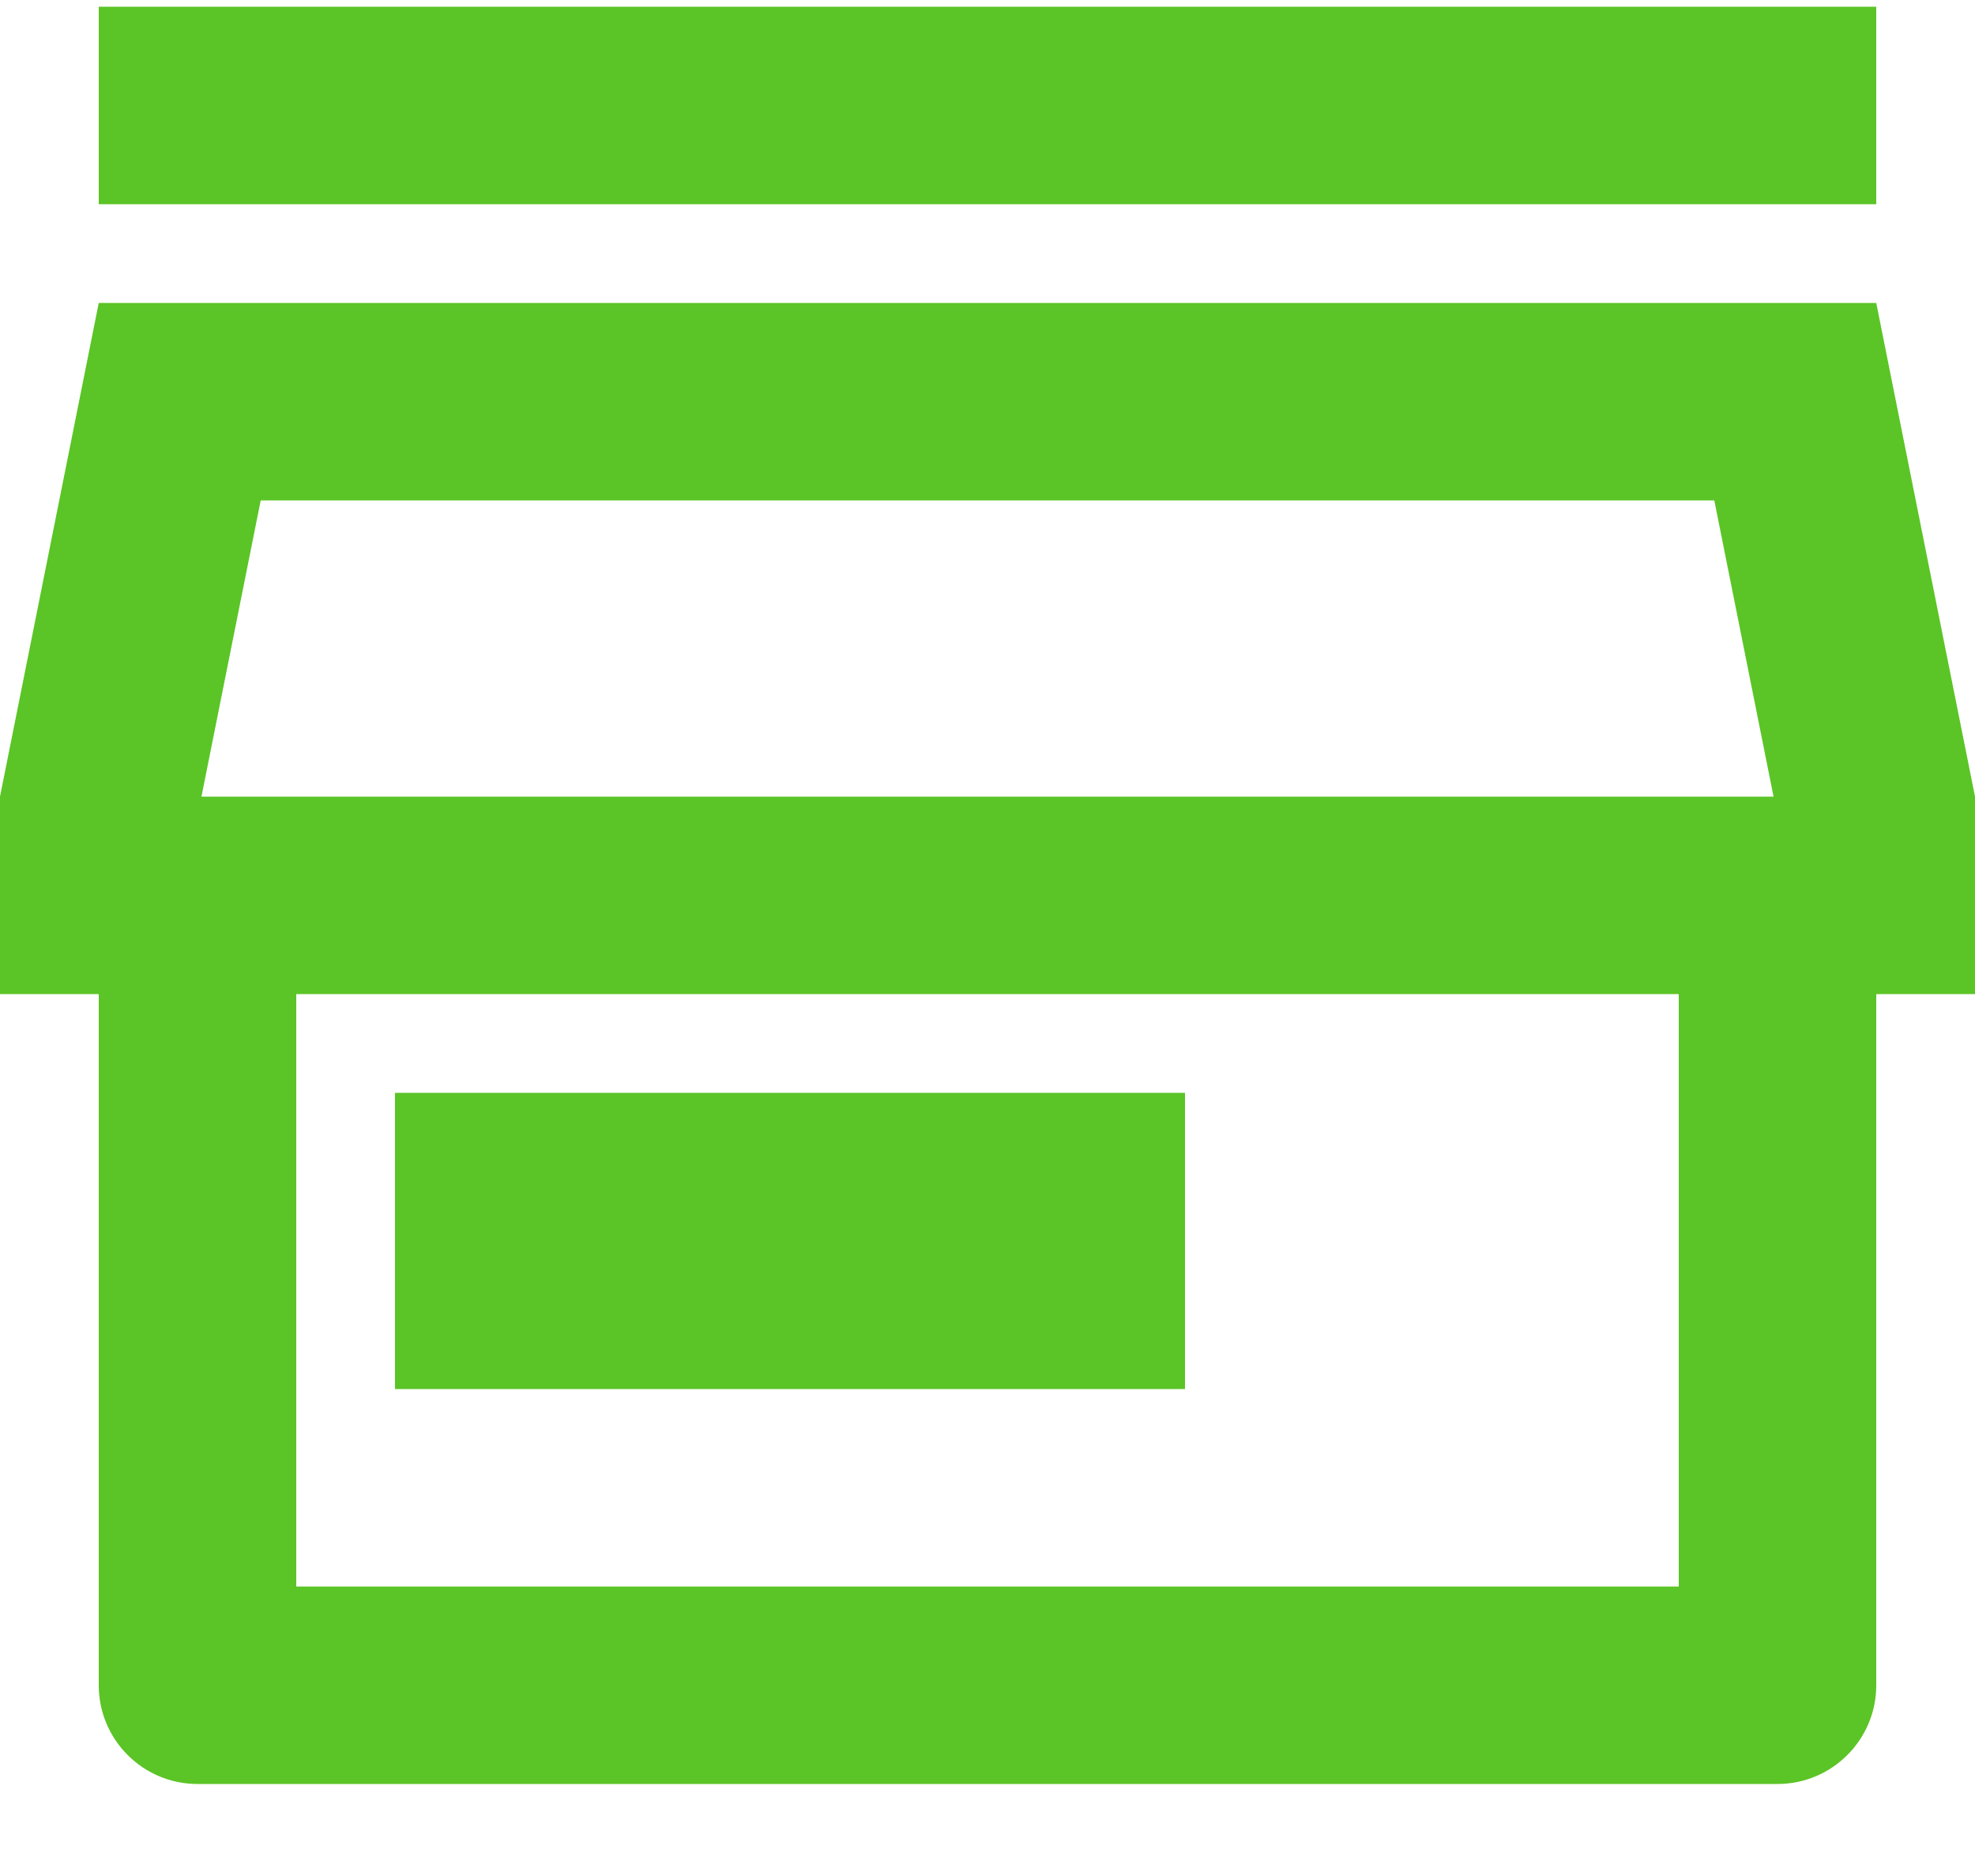
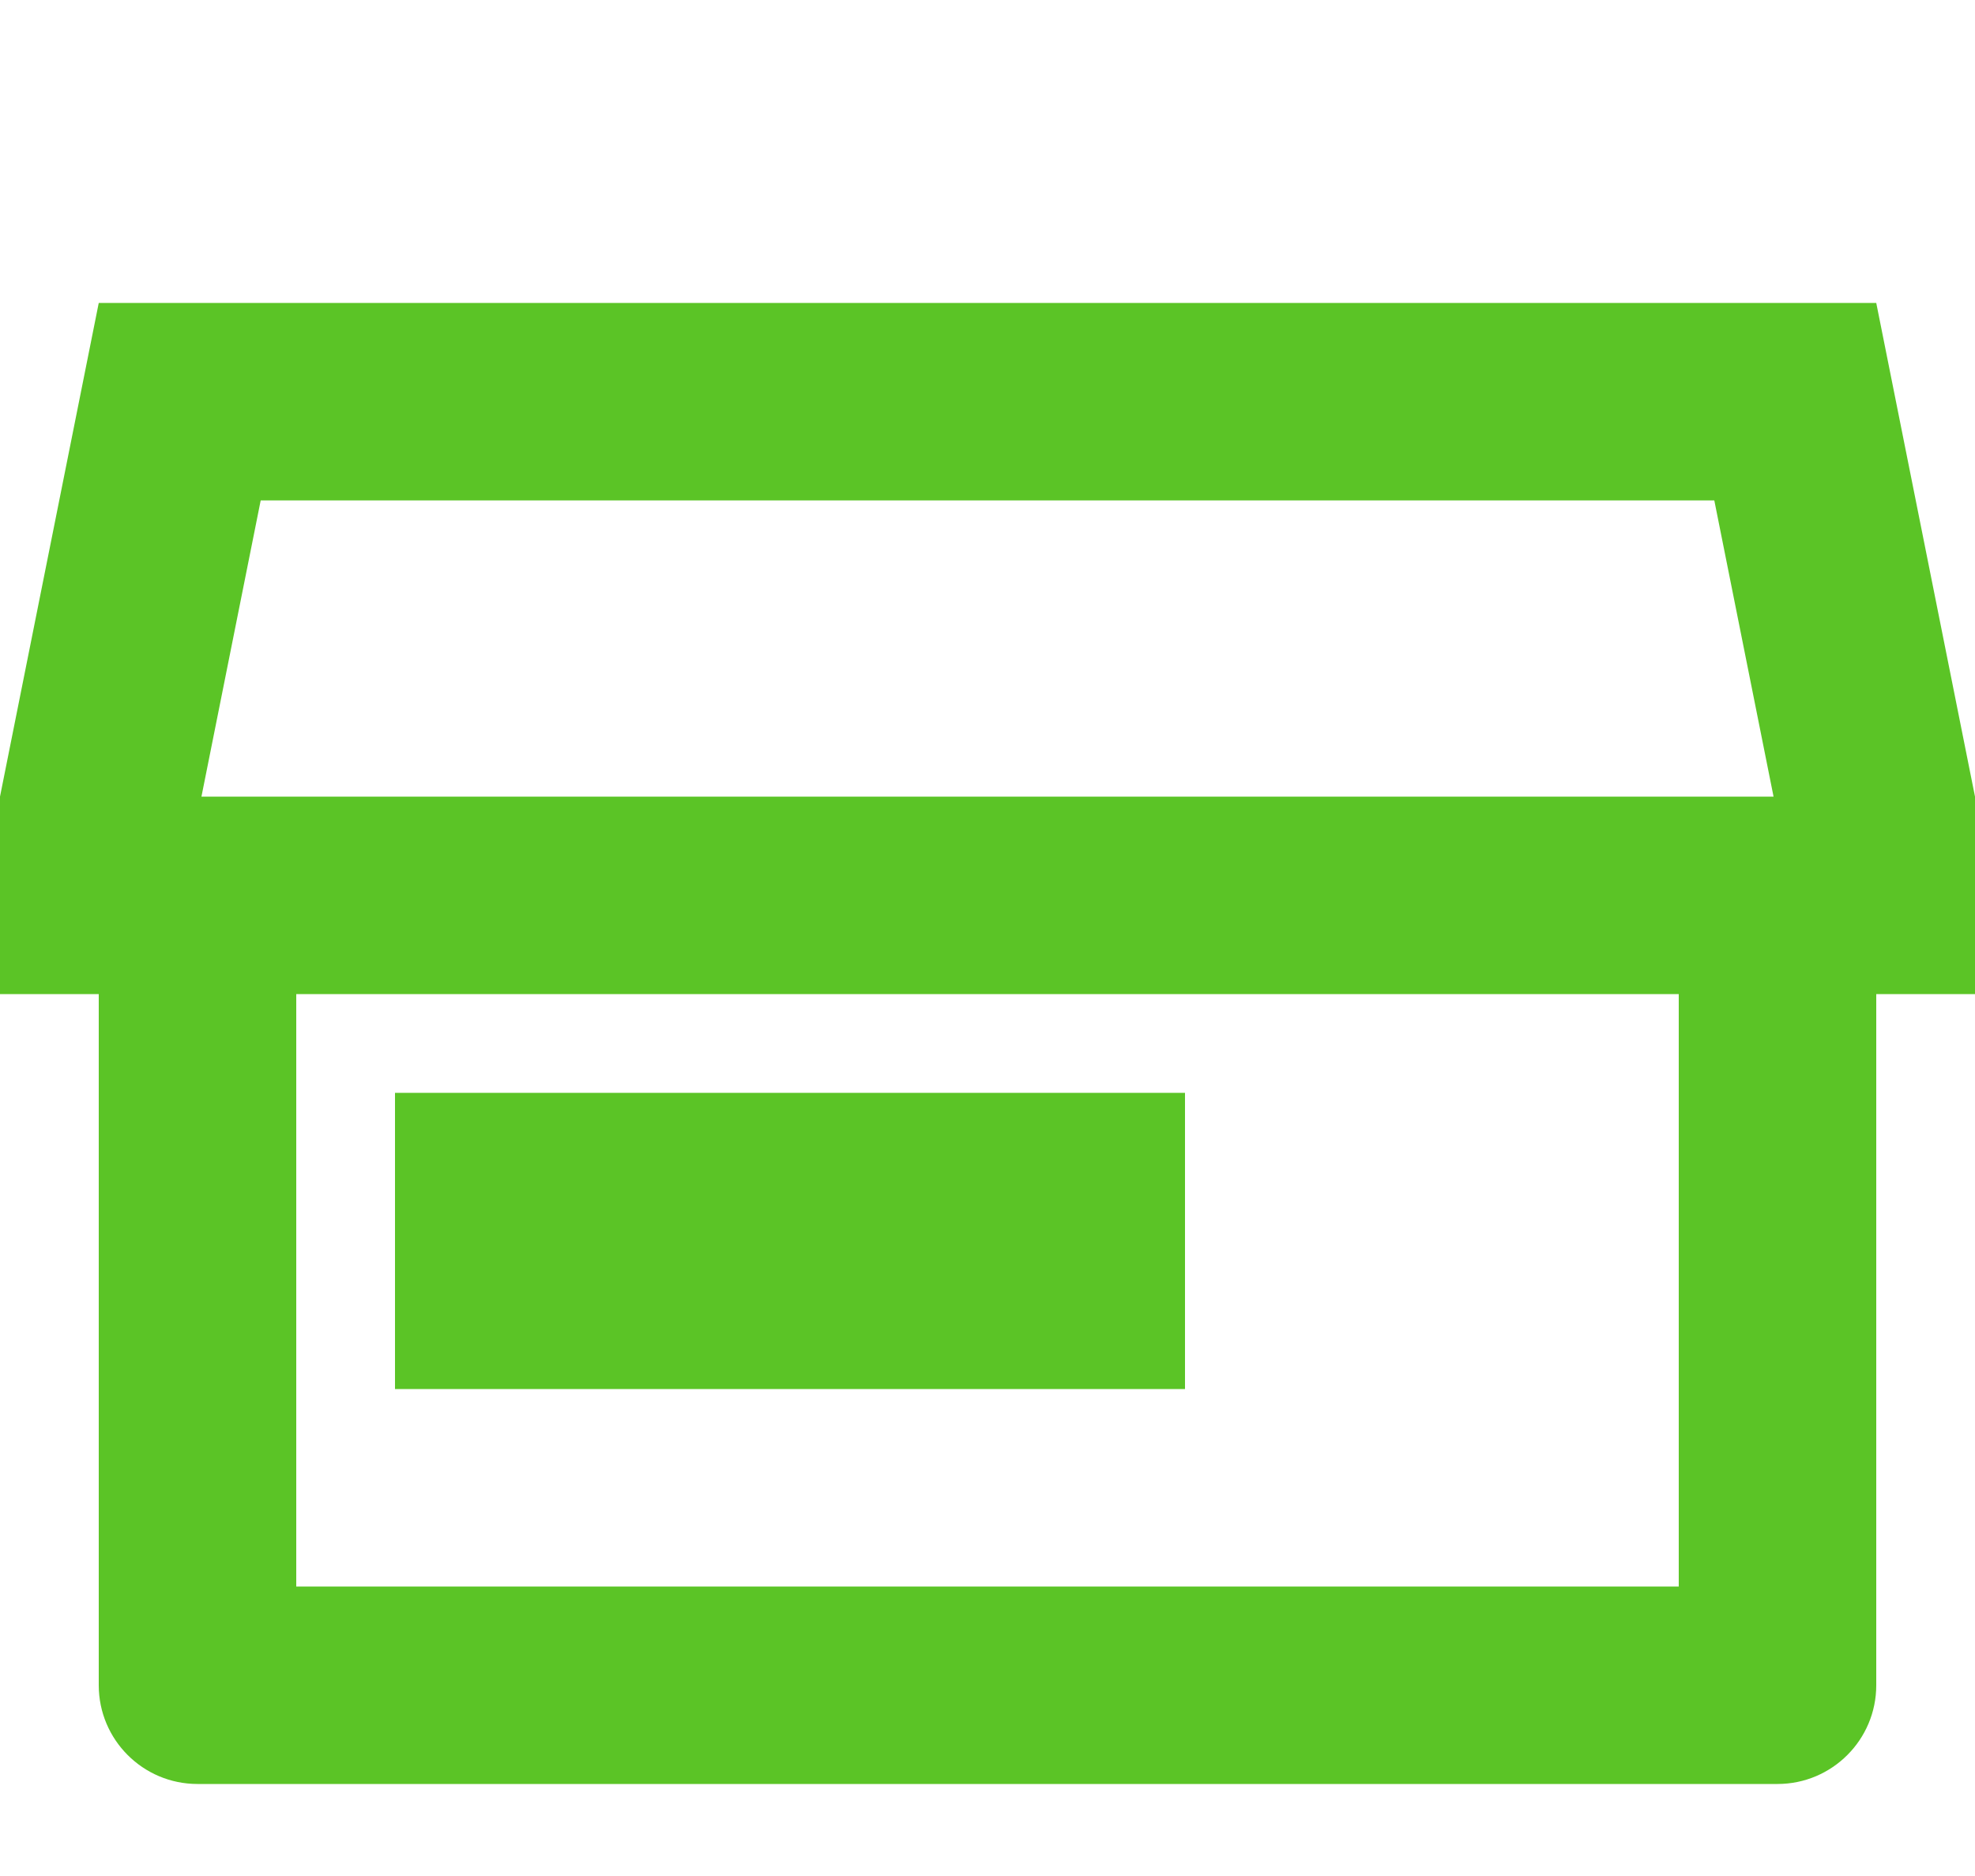
<svg xmlns="http://www.w3.org/2000/svg" width="20" height="19" viewBox="0 0 20 19" fill="none">
-   <path d="M19 10.068V17.068C19 17.62 18.552 18.068 18 18.068H2C1.448 18.068 1 17.62 1 17.068V10.068H0V8.068L1 3.068H19L20 8.068V10.068H19ZM3 10.068V16.068H17V10.068H3ZM2.04 8.068H17.96L17.36 5.068H2.64L2.04 8.068ZM4 11.068H12V14.068H4V11.068ZM1 0.068H19V2.068H1V0.068Z" fill="#5BC426" />
+   <path d="M19 10.068V17.068C19 17.62 18.552 18.068 18 18.068H2C1.448 18.068 1 17.62 1 17.068V10.068H0V8.068L1 3.068H19L20 8.068V10.068H19ZM3 10.068V16.068H17V10.068H3ZM2.04 8.068H17.96L17.36 5.068H2.64L2.04 8.068ZM4 11.068H12V14.068H4V11.068ZM1 0.068H19V2.068V0.068Z" fill="#5BC426" />
</svg>